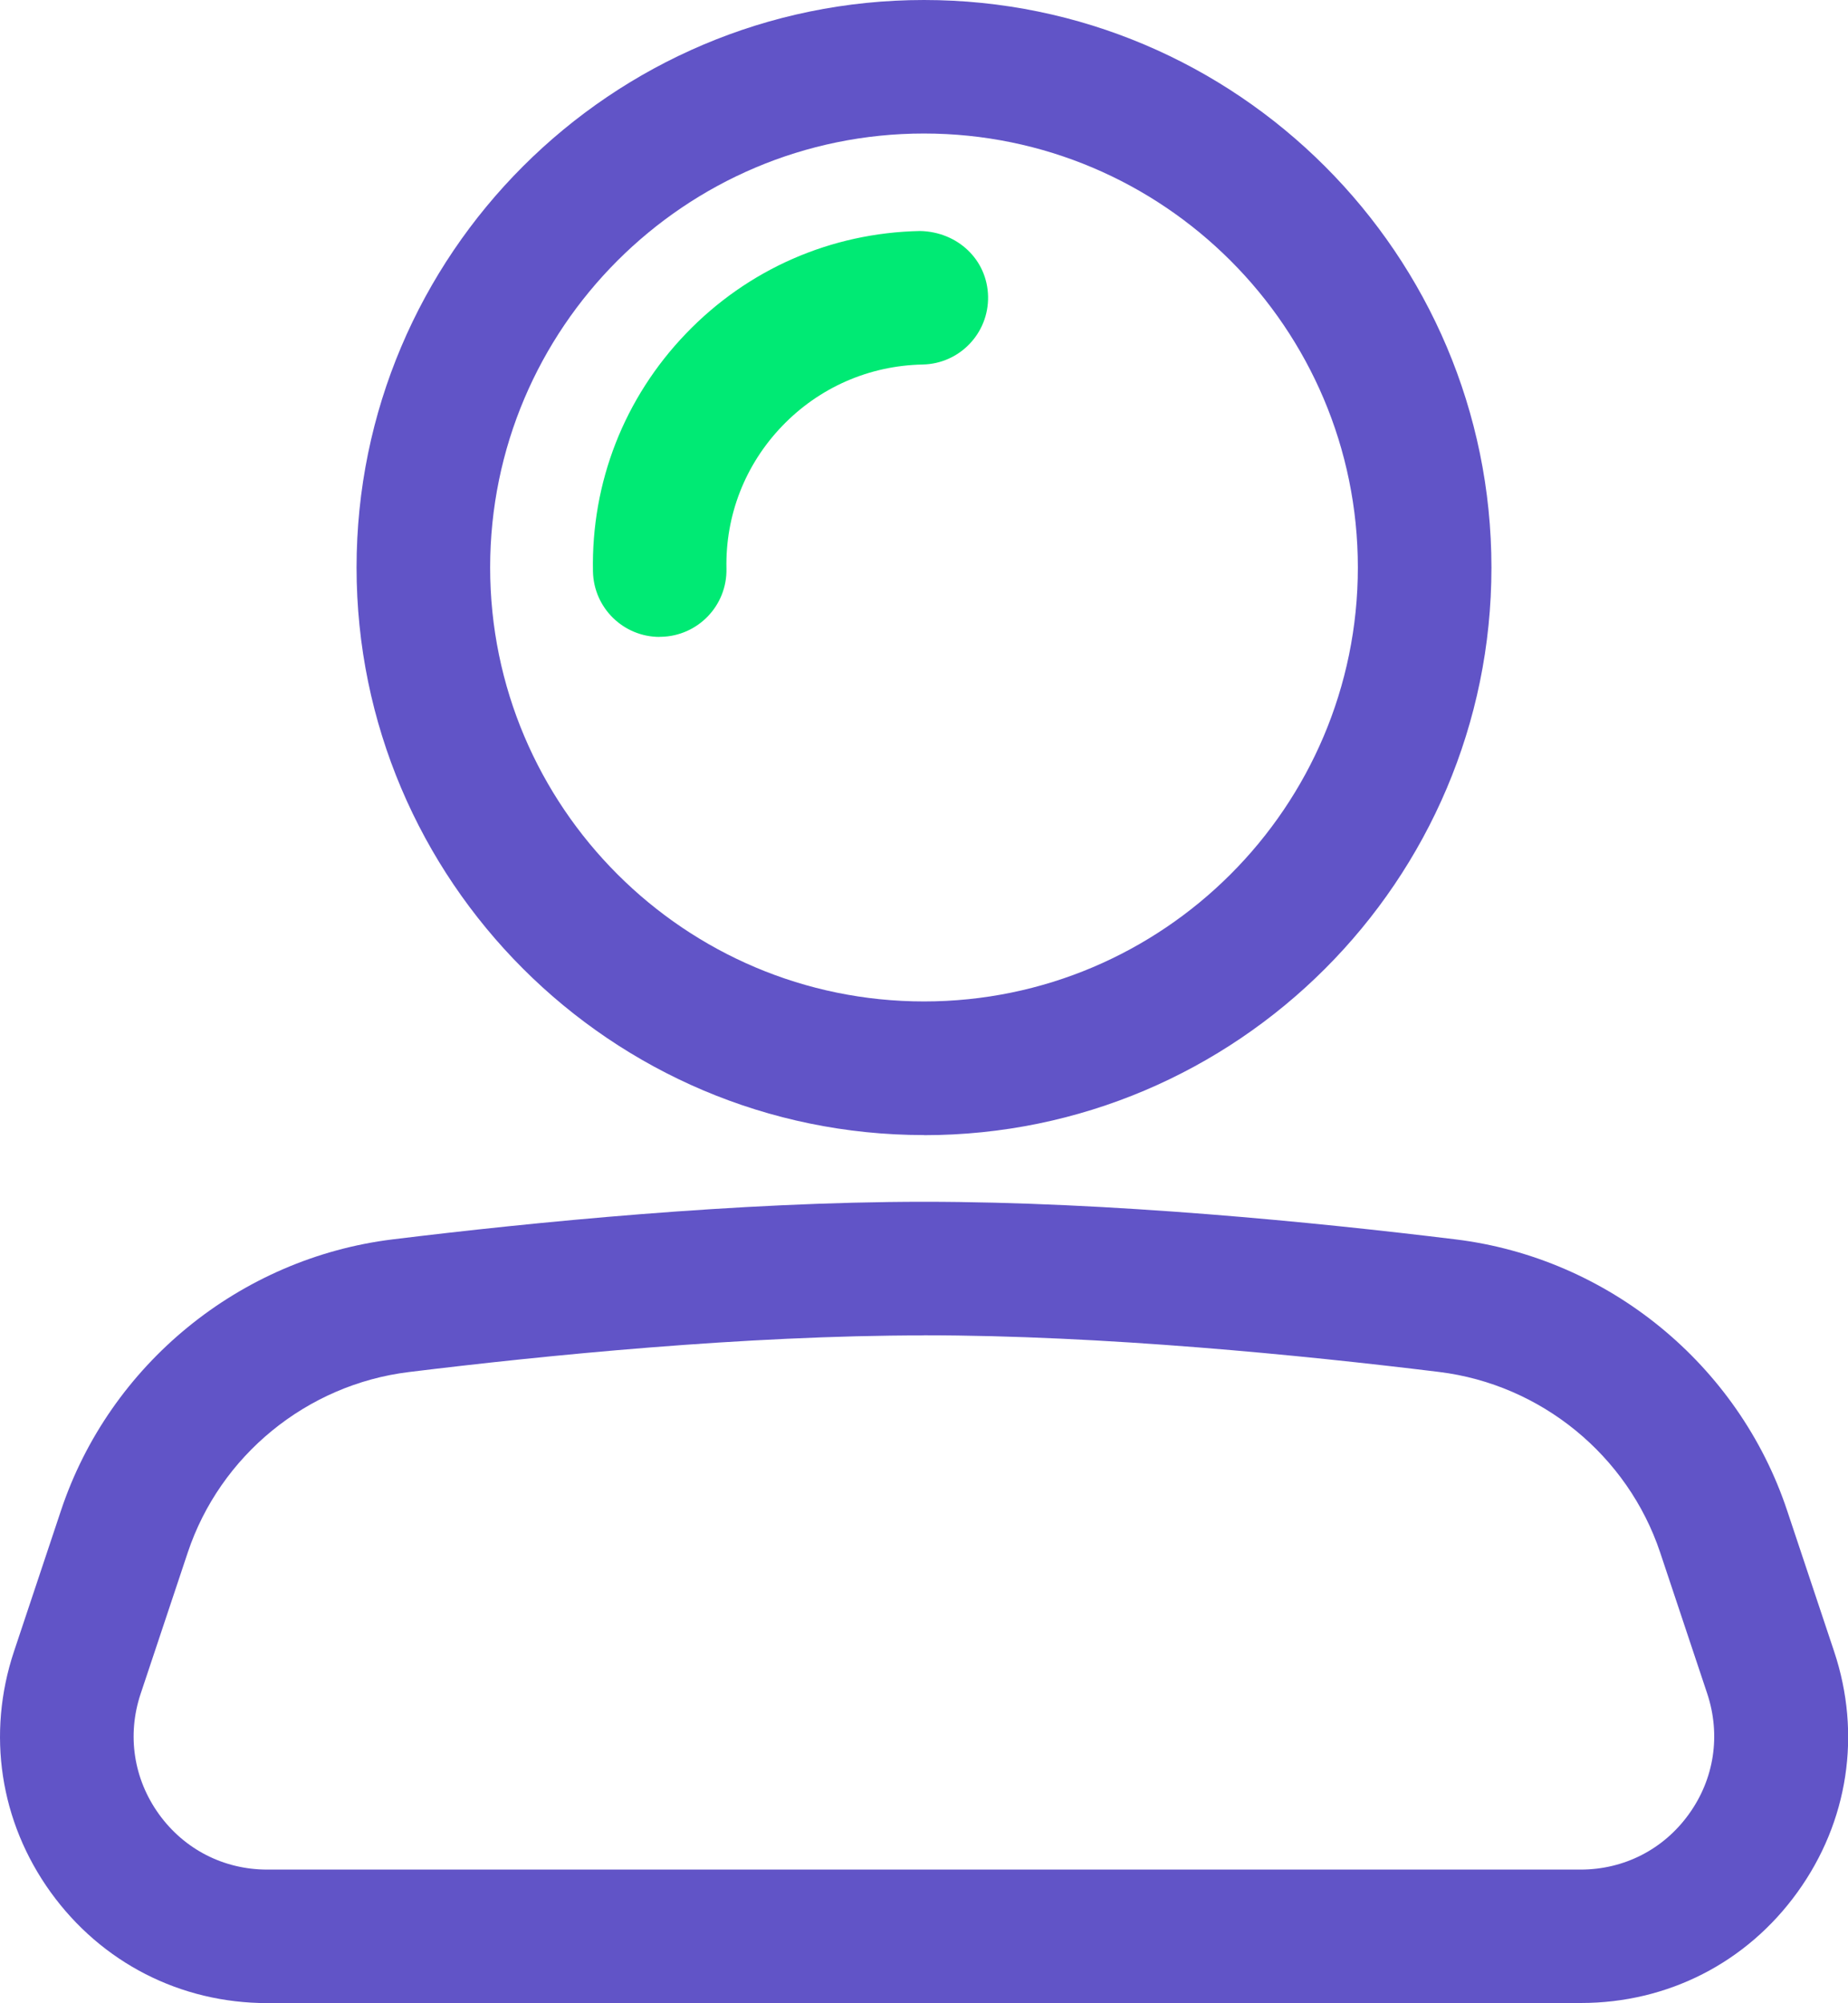
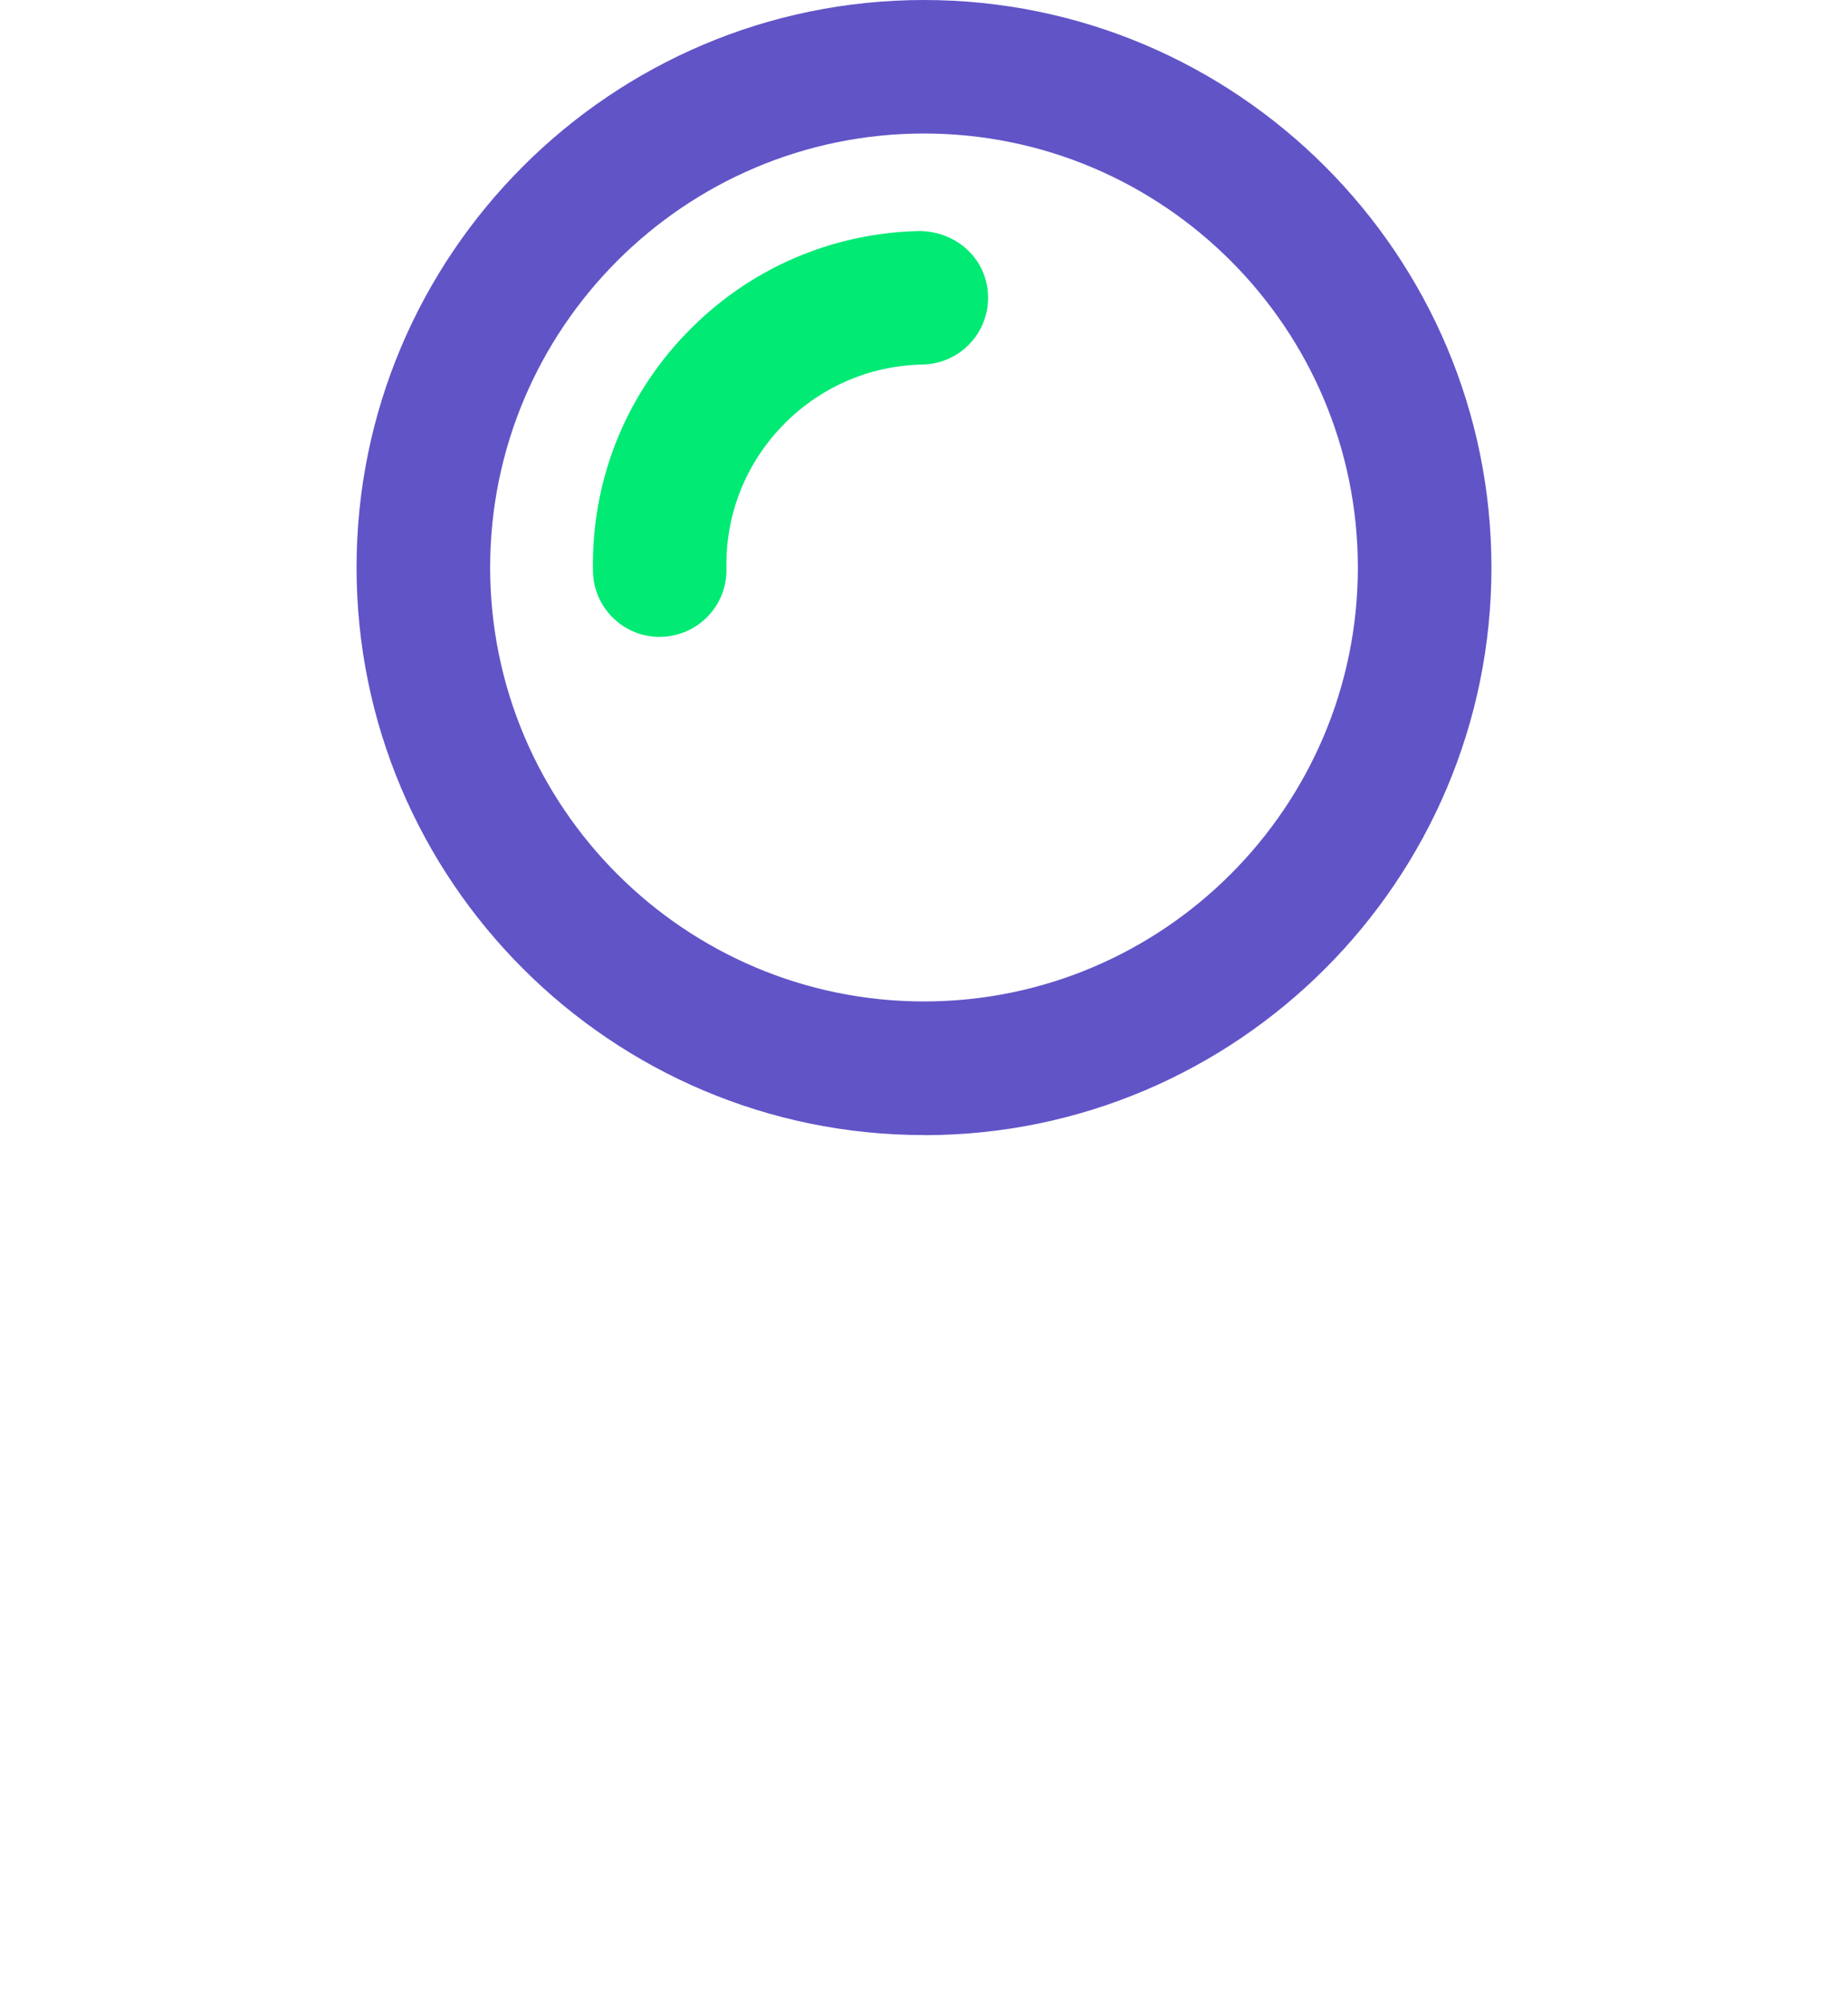
<svg xmlns="http://www.w3.org/2000/svg" viewBox="0 0 175.96 190.68">
  <defs>
    <style>.d{fill:#00ea74;}.e{fill:#6154c7;}</style>
  </defs>
  <g id="a" />
  <g id="b">
    <g id="c">
      <g>
-         <path class="e" d="M150.51,190.68H25.45c-8.27,0-15.79-3.85-20.63-10.56C-.01,173.41-1.28,165.06,1.33,157.21l4.48-13.43c4.63-13.89,17.02-24.01,31.57-25.8,13.3-1.63,32.88-3.58,50.61-3.58s37.3,1.95,50.61,3.58c14.54,1.78,26.93,11.91,31.56,25.8h0l4.48,13.43c2.62,7.85,1.35,16.2-3.49,22.91-4.83,6.71-12.35,10.55-20.62,10.55Zm-62.53-63.56c-17.08,0-36.11,1.9-49.06,3.49-9.7,1.19-17.97,7.94-21.05,17.2l-4.48,13.43c-1.31,3.93-.67,8.1,1.74,11.45,2.42,3.36,6.18,5.28,10.31,5.28h125.06c4.13,0,7.9-1.92,10.31-5.28,2.42-3.35,3.05-7.53,1.75-11.46l-4.48-13.43c-3.09-9.26-11.35-16.01-21.05-17.2-12.96-1.59-31.98-3.49-49.07-3.49Z" />
        <path class="e" d="M87.98,108.05c-29.79,0-54.03-24.24-54.03-54.03S58.19,0,87.98,0s54.03,24.24,54.03,54.03-24.24,54.03-54.03,54.03Zm0-95.34c-22.78,0-41.31,18.53-41.31,41.31s18.53,41.31,41.31,41.31,41.31-18.53,41.31-41.31S110.76,12.71,87.98,12.71Z" />
        <path class="d" d="M62.81,60.63c-3.45,0-6.28-2.76-6.35-6.23-.17-8.49,2.98-16.53,8.86-22.65,5.88-6.12,13.79-9.59,22.28-9.76,3.57,.07,6.41,2.72,6.48,6.23,.07,3.51-2.72,6.41-6.23,6.48-5.09,.1-9.84,2.18-13.37,5.85-3.53,3.67-5.42,8.5-5.31,13.59,.07,3.51-2.72,6.41-6.23,6.48h-.13Z" />
      </g>
    </g>
  </g>
</svg>